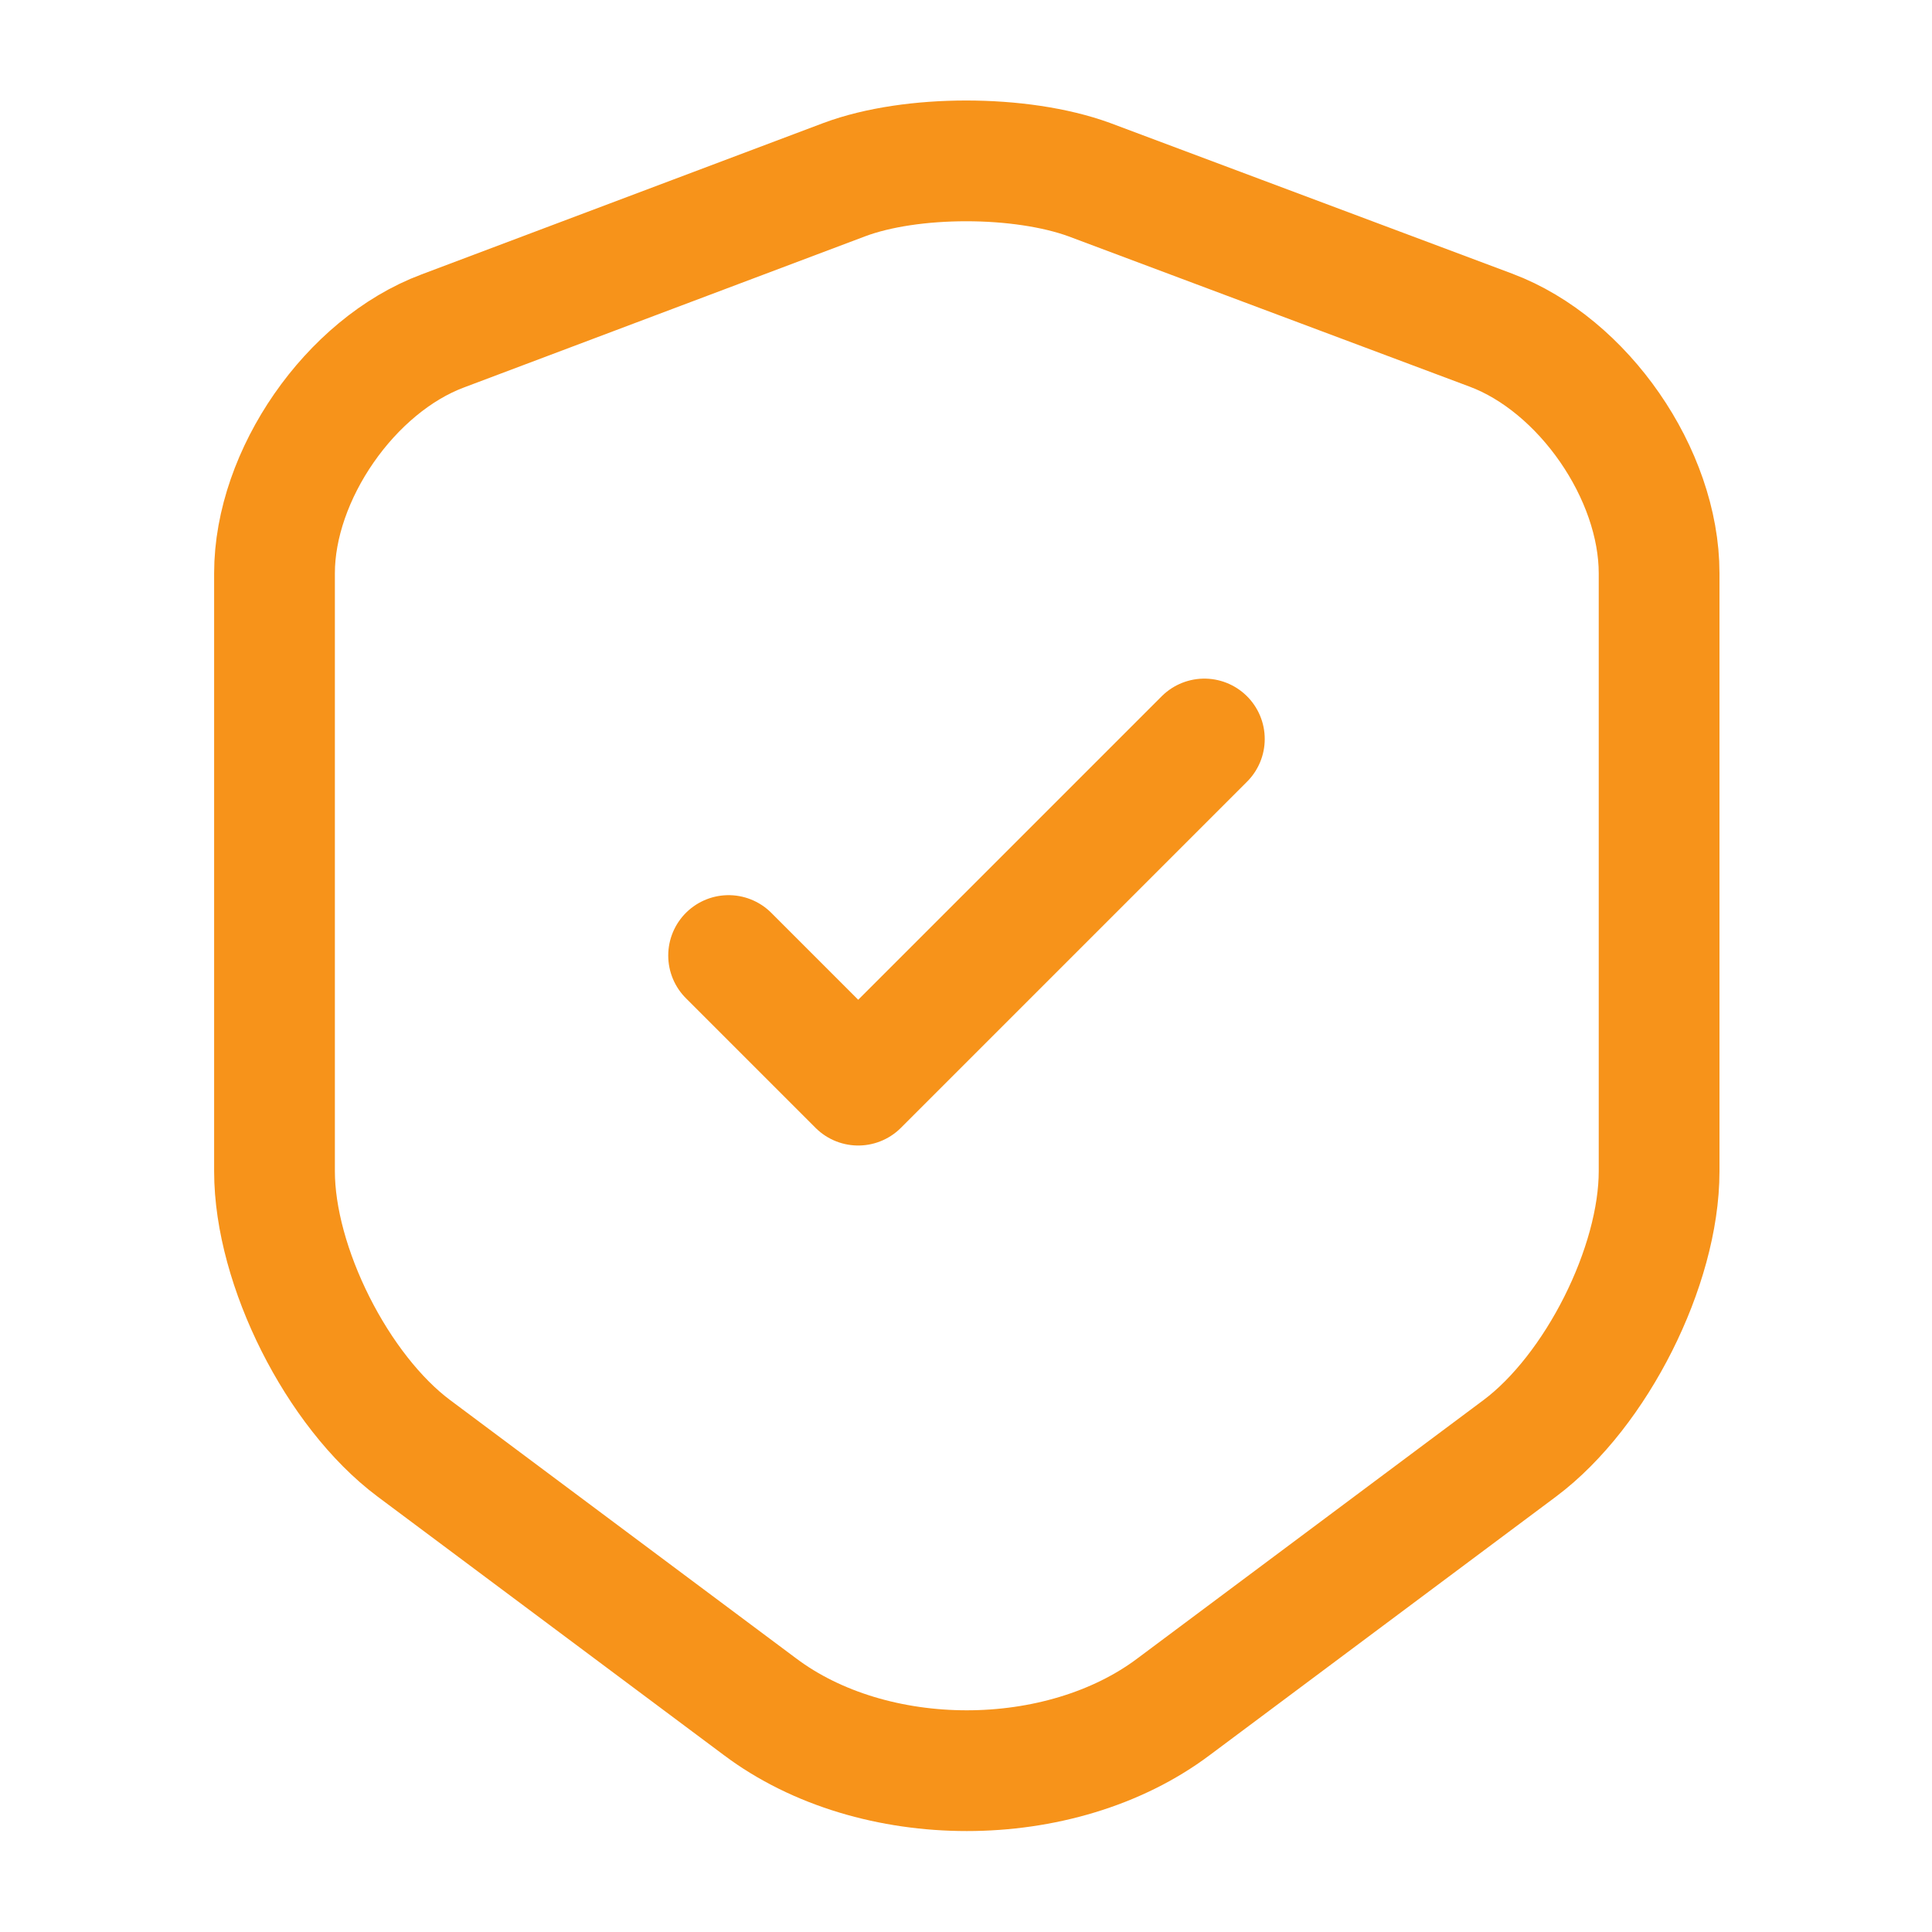
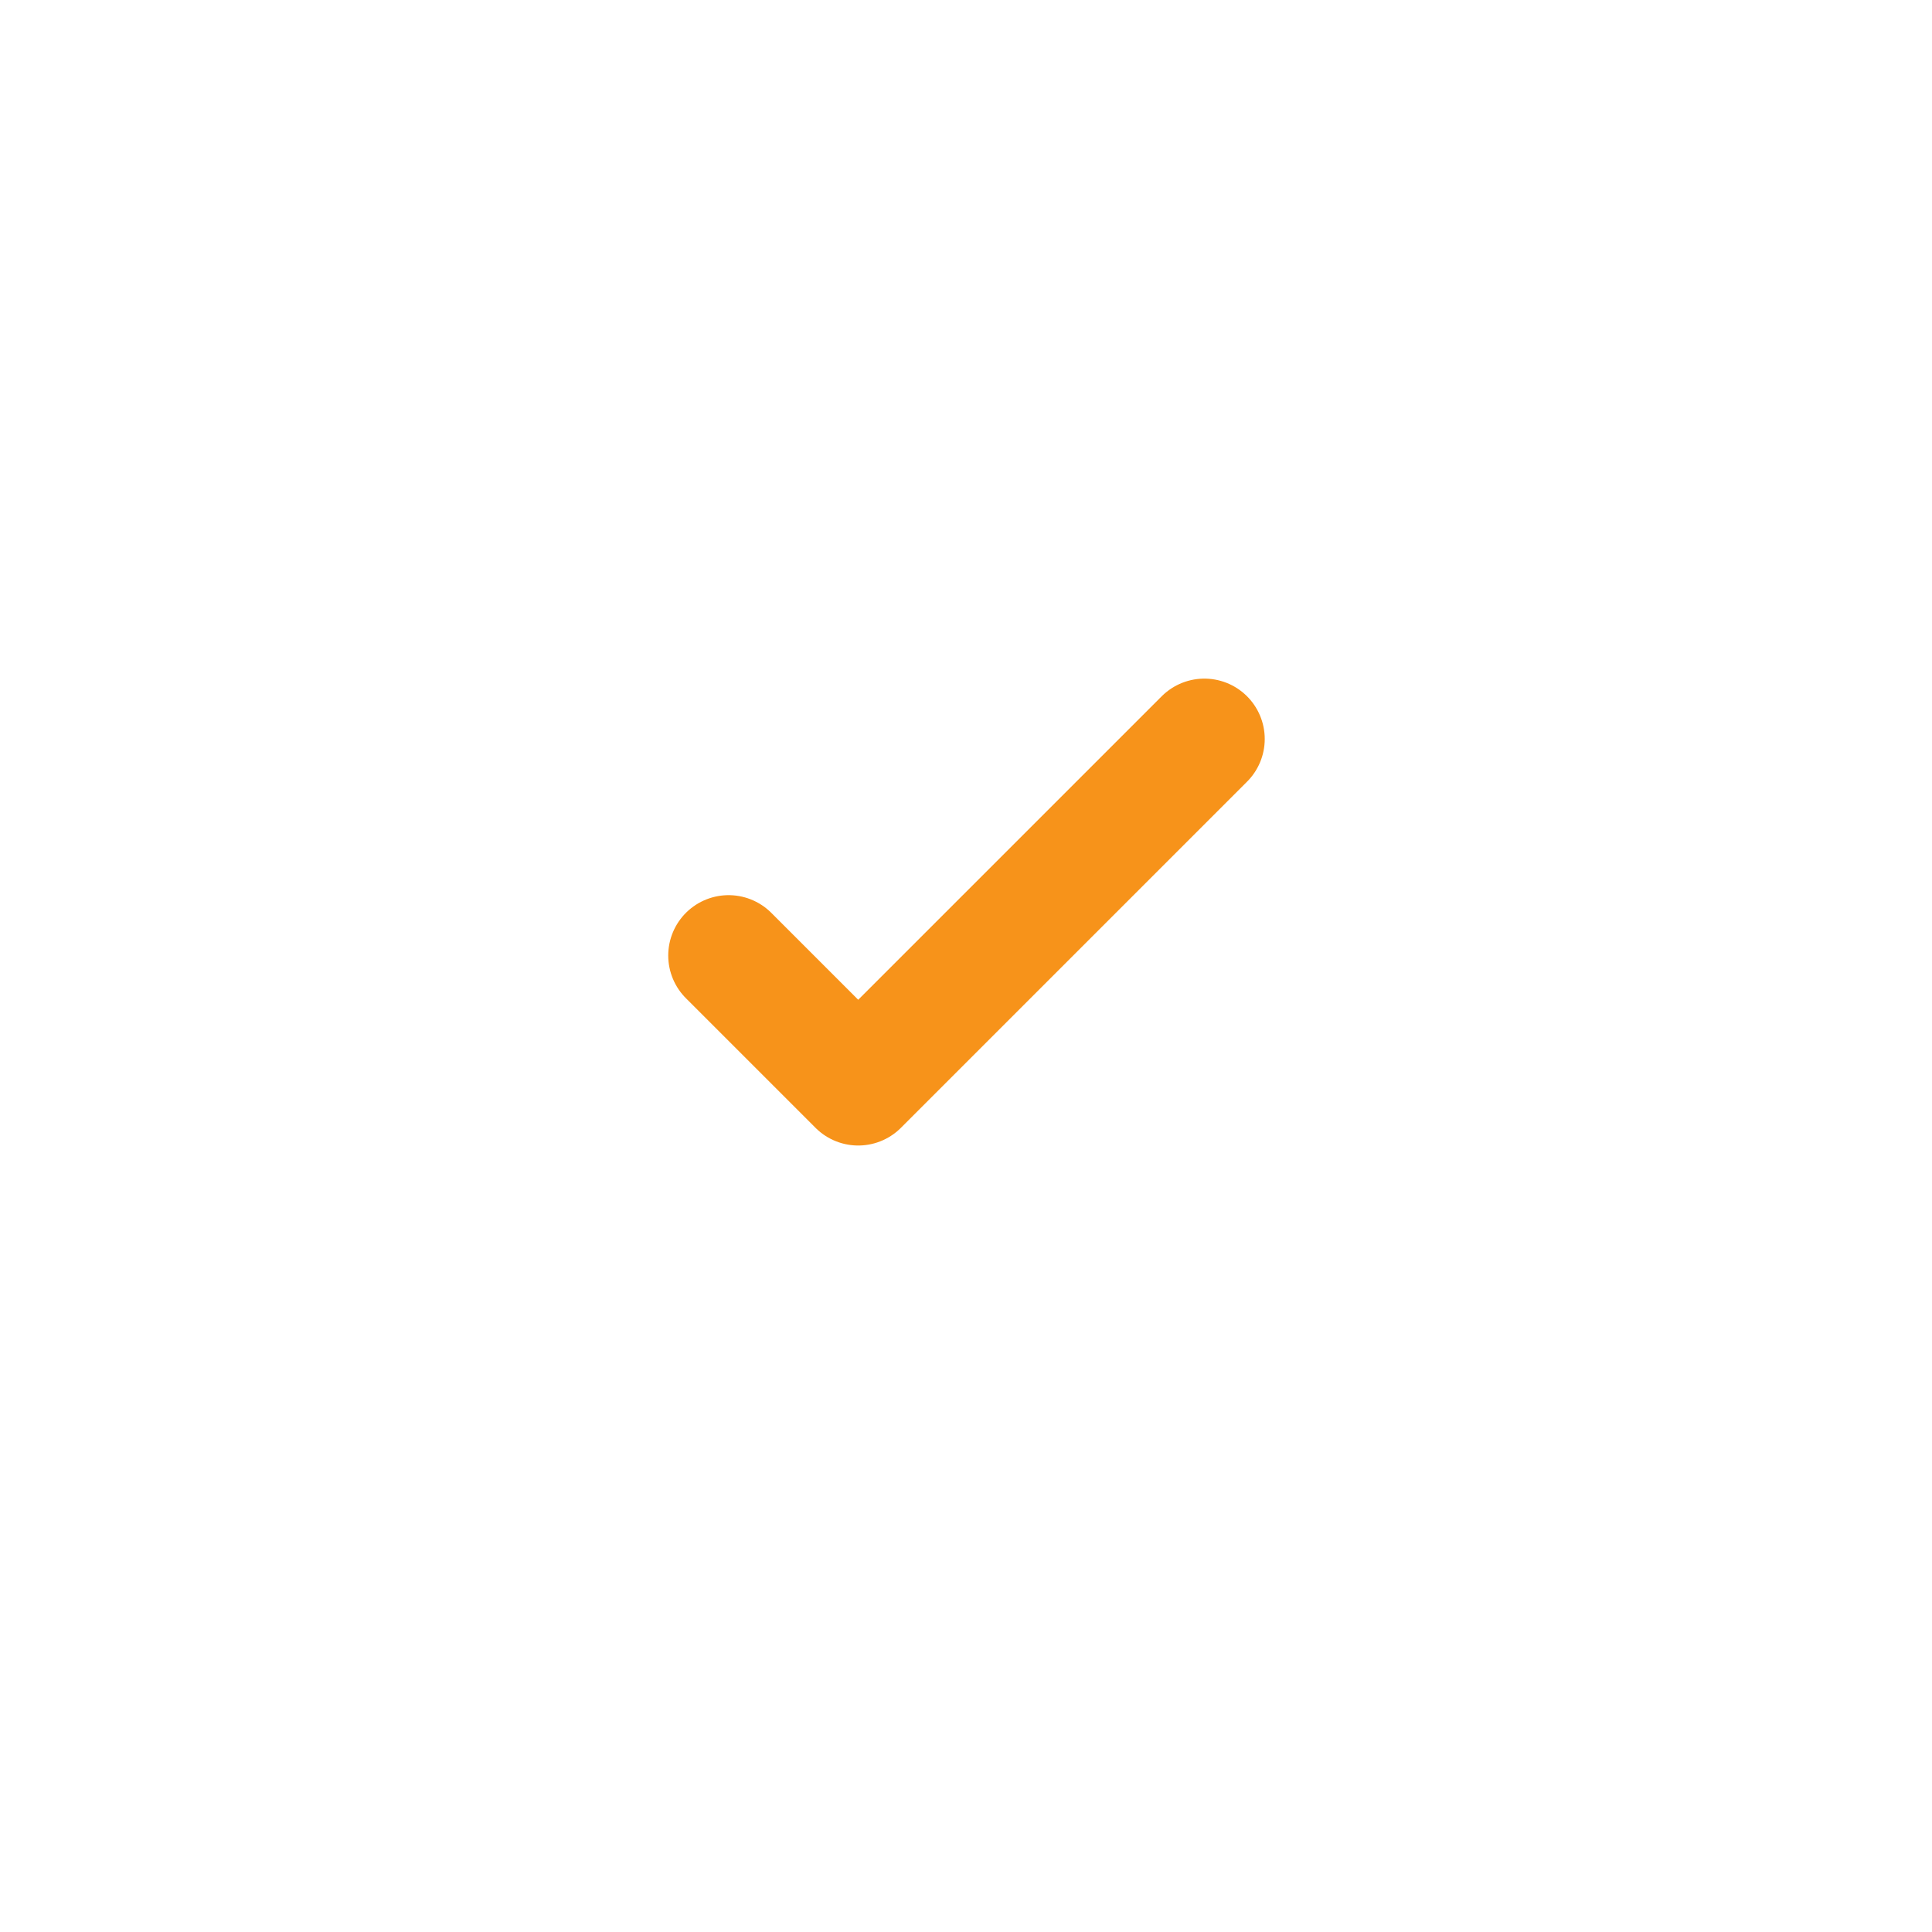
<svg xmlns="http://www.w3.org/2000/svg" width="24" height="24" viewBox="0 0 24 24" fill="none">
-   <path d="M10.49 2.231L5.5 4.111C4.35 4.541 3.41 5.901 3.41 7.121V14.55C3.41 15.73 4.19 17.28 5.14 17.991L9.44 21.201C10.85 22.261 13.17 22.261 14.58 21.201L18.88 17.991C19.83 17.28 20.61 15.73 20.61 14.55V7.121C20.61 5.891 19.67 4.531 18.52 4.101L13.53 2.231C12.68 1.921 11.32 1.921 10.49 2.231Z" stroke="#F7931A" stroke-width="1.5" stroke-linecap="round" stroke-linejoin="round" />
  <path d="M9.051 11.87L10.661 13.48L14.961 9.18" stroke="#F7931A" stroke-width="1.5" stroke-linecap="round" stroke-linejoin="round" />
</svg>